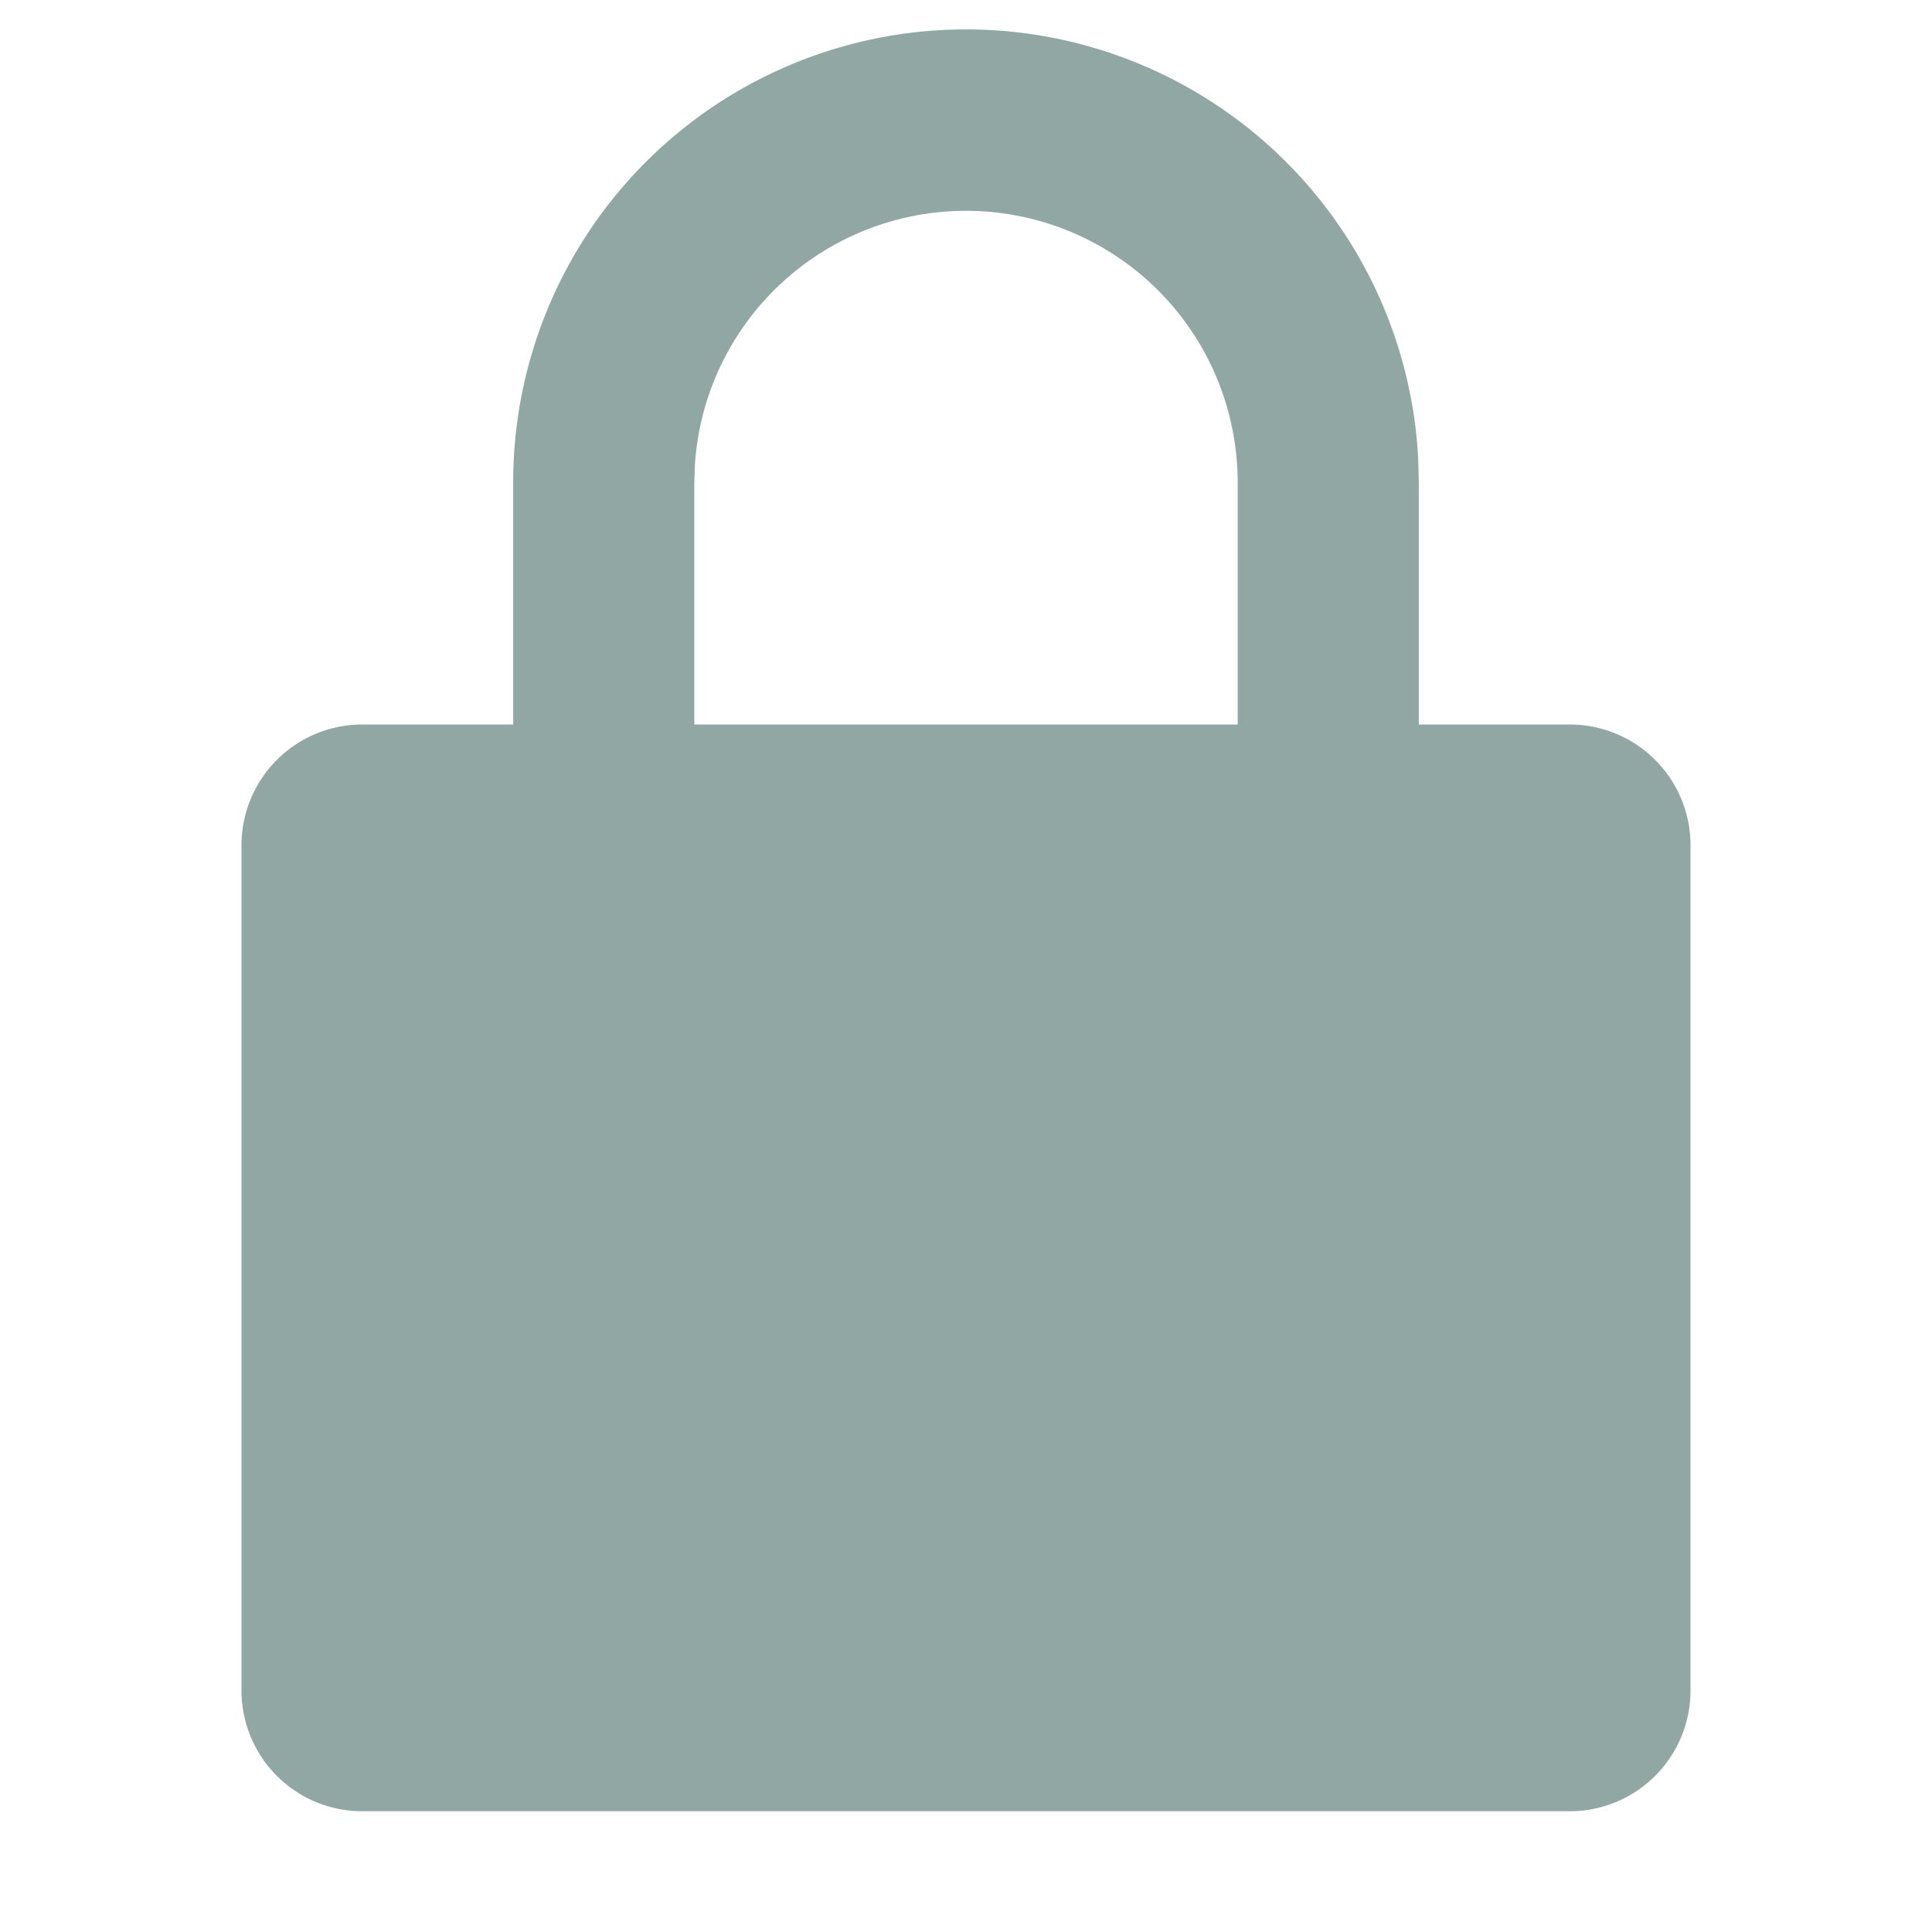
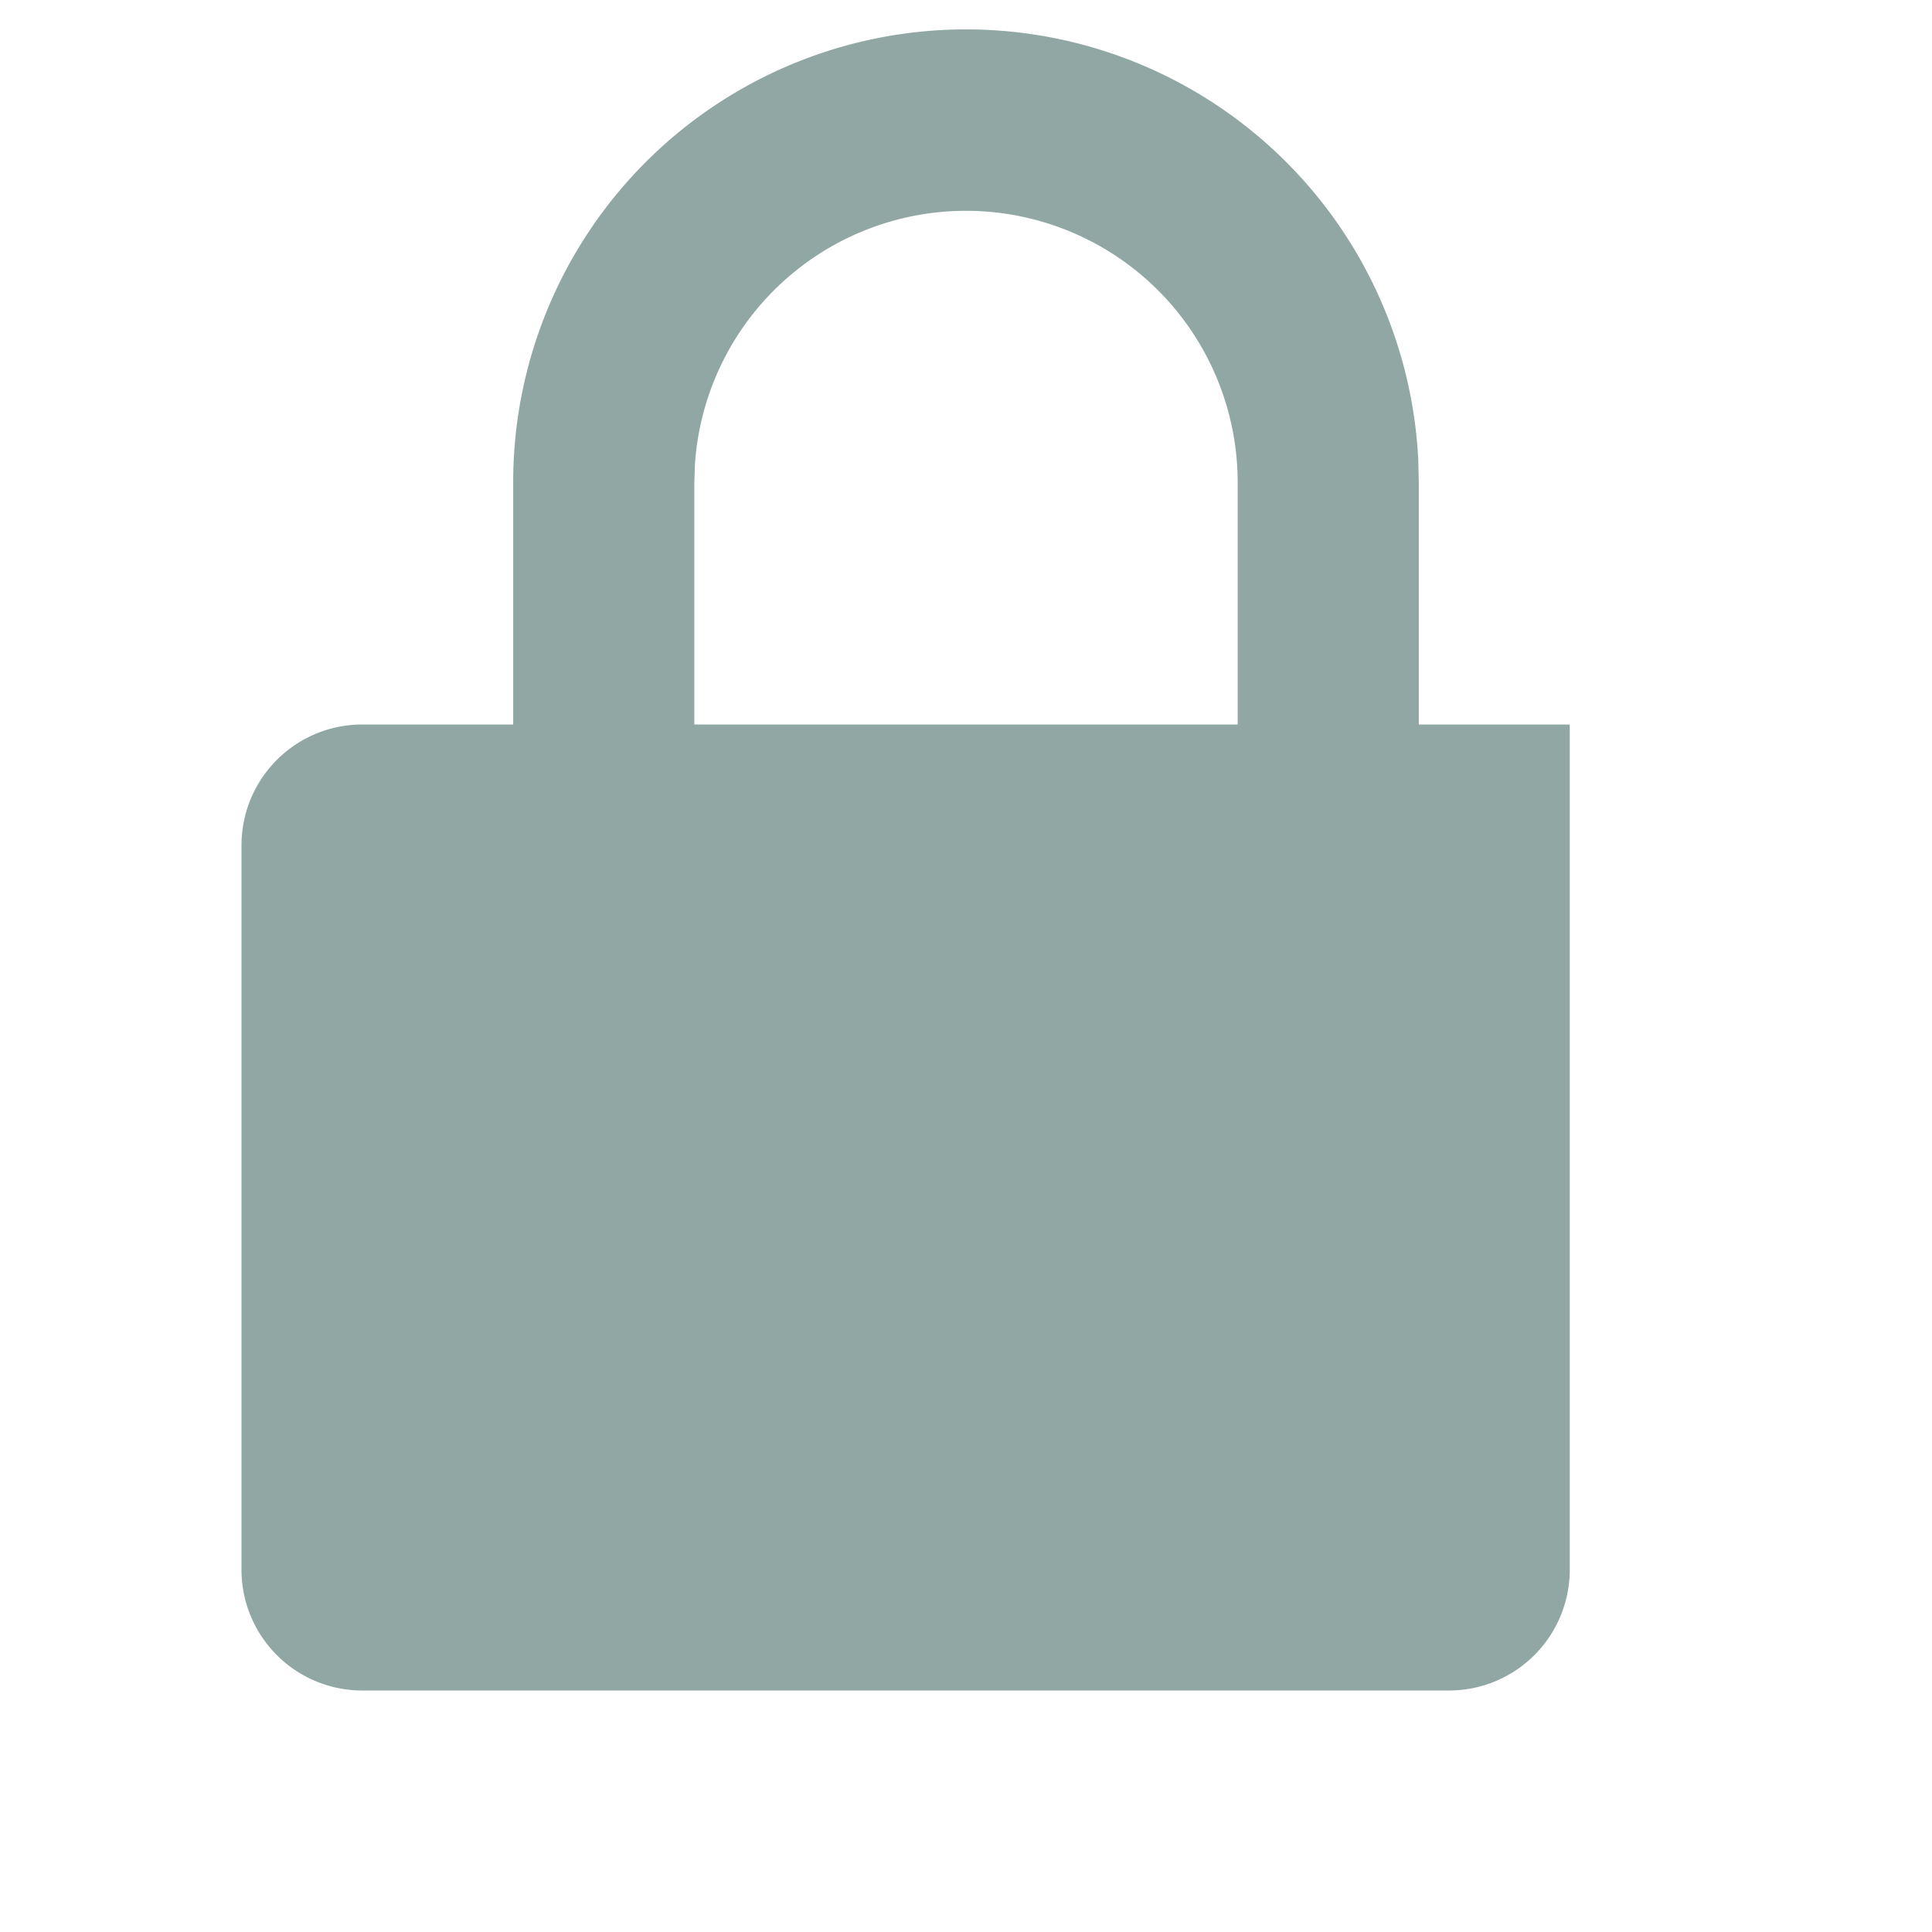
<svg xmlns="http://www.w3.org/2000/svg" viewBox="0 0 16 16" aria-hidden="true" role="presentation" focusable="false" style="display: block; height: 16px; width: 16px; fill: #90A7A3;">
-   <path d="M10.25 4a2.25 2.25 0 0 0-4.495-.154L5.75 4v2h-1.5V4a3.75 3.75 0 0 1 7.495-.2l.005.2v2H13a1 1 0 0 1 1 1v7a1 1 0 0 1-1 1H3a1 1 0 0 1-1-1V7a1 1 0 0 1 1-1h7.25V4z" />
+   <path d="M10.25 4a2.25 2.25 0 0 0-4.495-.154L5.75 4v2h-1.5V4a3.75 3.75 0 0 1 7.495-.2l.005.2v2H13v7a1 1 0 0 1-1 1H3a1 1 0 0 1-1-1V7a1 1 0 0 1 1-1h7.25V4z" />
</svg>